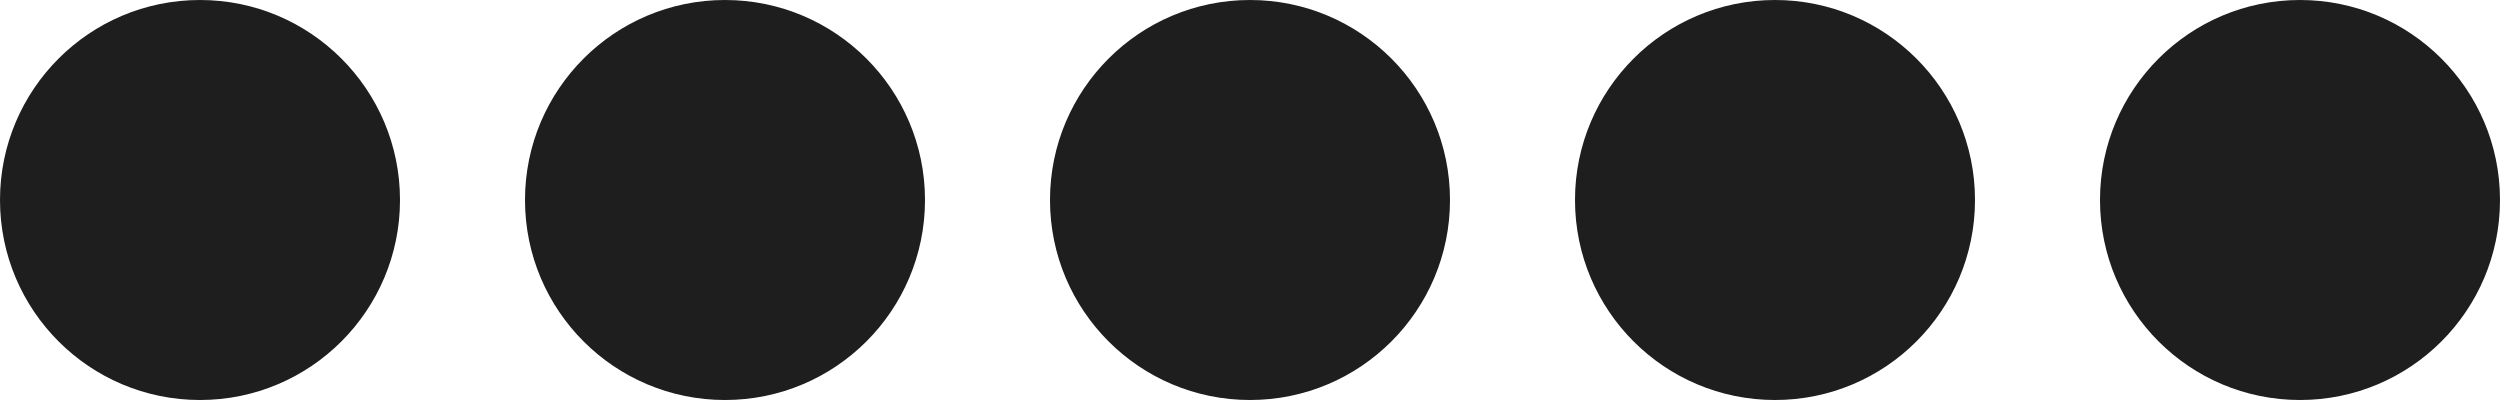
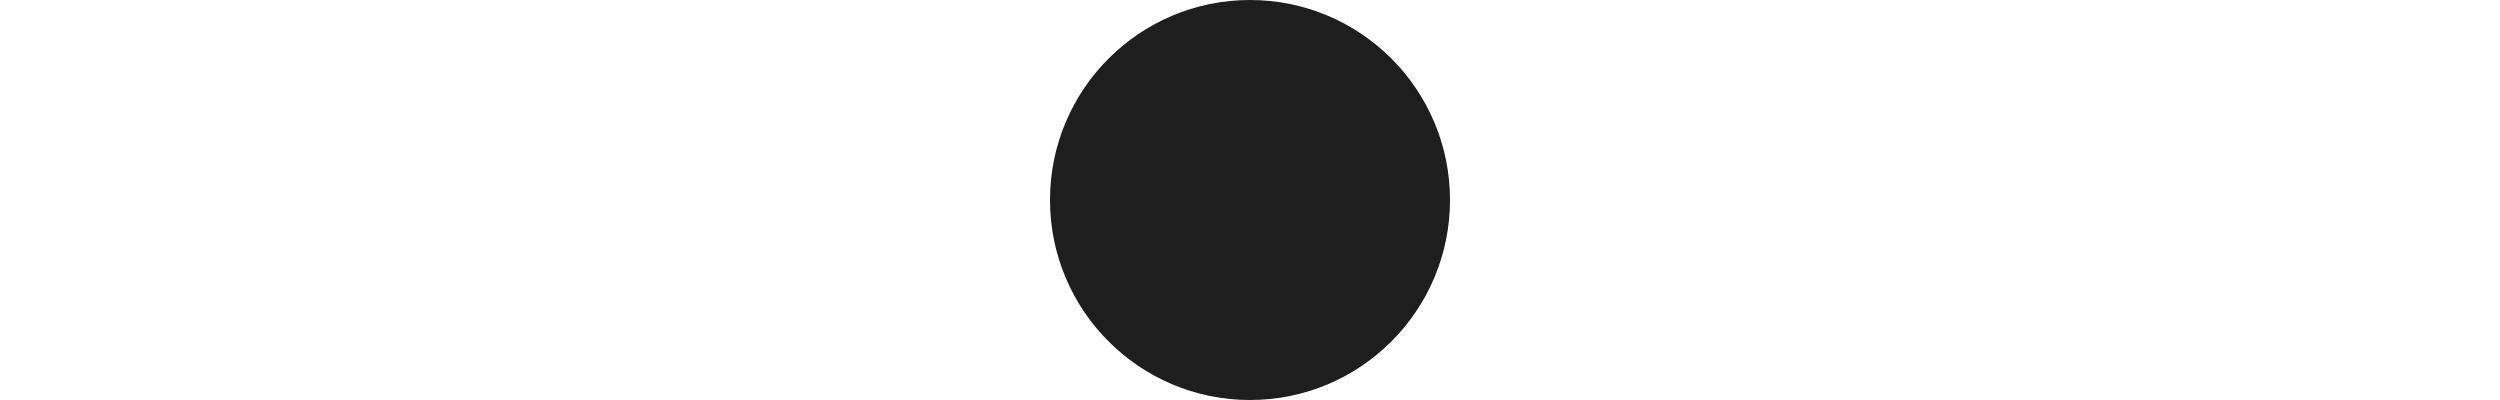
<svg xmlns="http://www.w3.org/2000/svg" width="100" height="16" viewBox="0 0 100 16" fill="none">
-   <circle cx="8" cy="8" r="7.5" fill="#1E1E1E" stroke="#1E1E1E" />
-   <circle cx="29" cy="8" r="7.5" fill="#1E1E1E" stroke="#1E1E1E" />
  <circle cx="50" cy="8" r="7.5" fill="#1E1E1E" stroke="#1E1E1E" />
-   <circle cx="71" cy="8" r="7.5" fill="#1E1E1E" stroke="#1E1E1E" />
-   <circle cx="92" cy="8" r="7.5" fill="#1E1E1E" stroke="#1E1E1E" />
</svg>